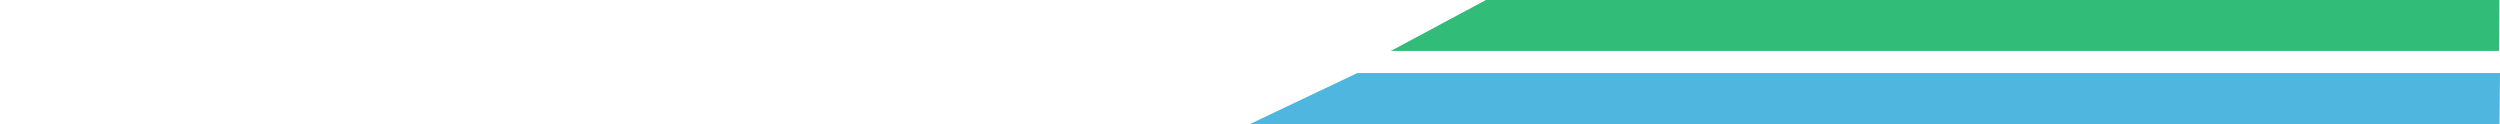
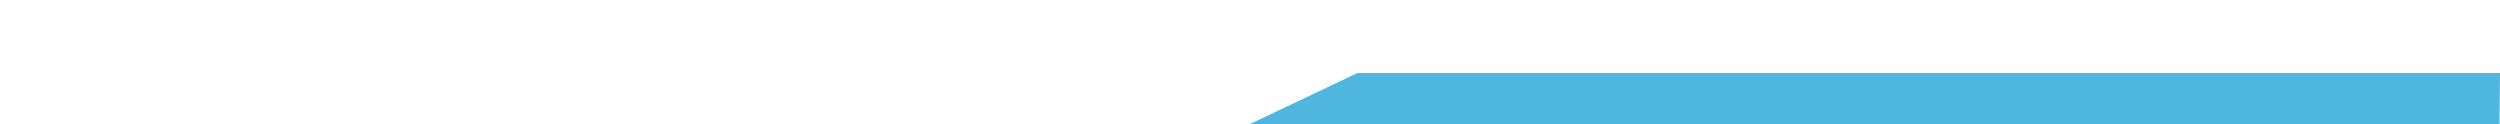
<svg xmlns="http://www.w3.org/2000/svg" width="1008" height="50" viewBox="0 0 1008 50" fill="none">
  <path d="M504 50H1007.8L1008 29.452L547.279 29.452L504 50Z" fill="#4EB6DF" />
-   <path d="M560.75 20.548H1007.58L1007.75 3.8147e-05L599.134 2.86102e-05L560.75 20.548Z" fill="#31BC77" />
</svg>